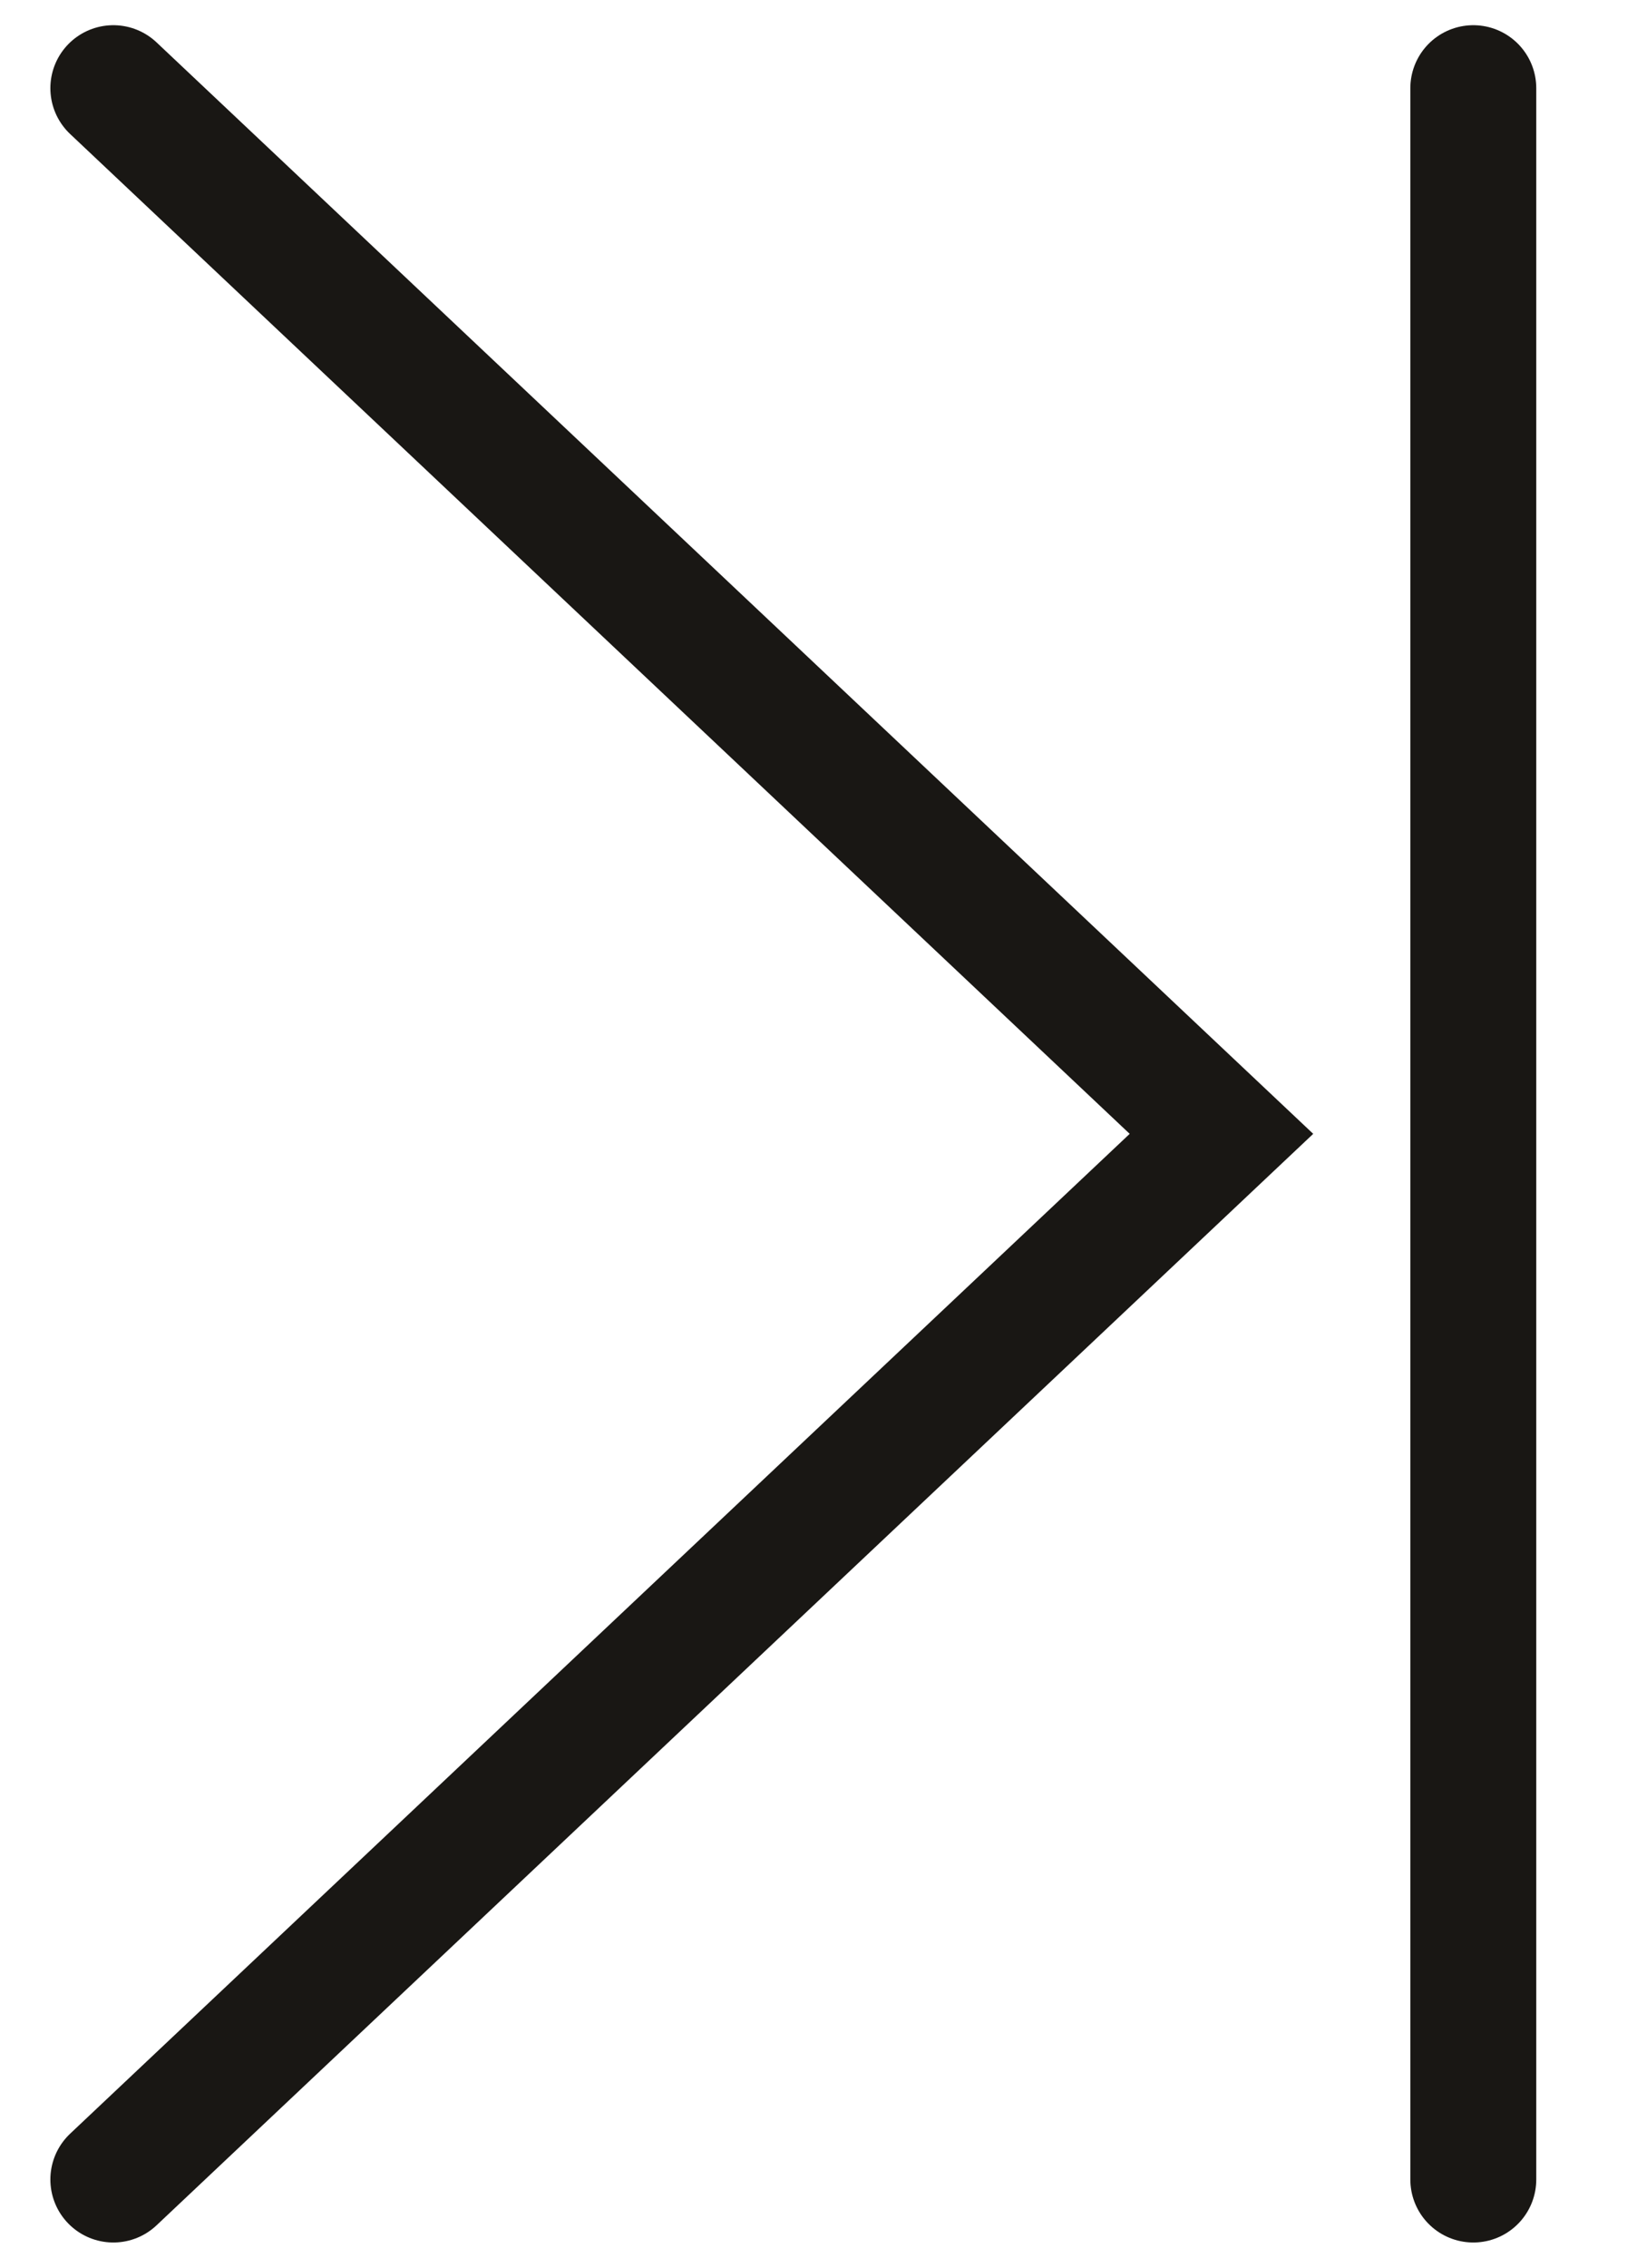
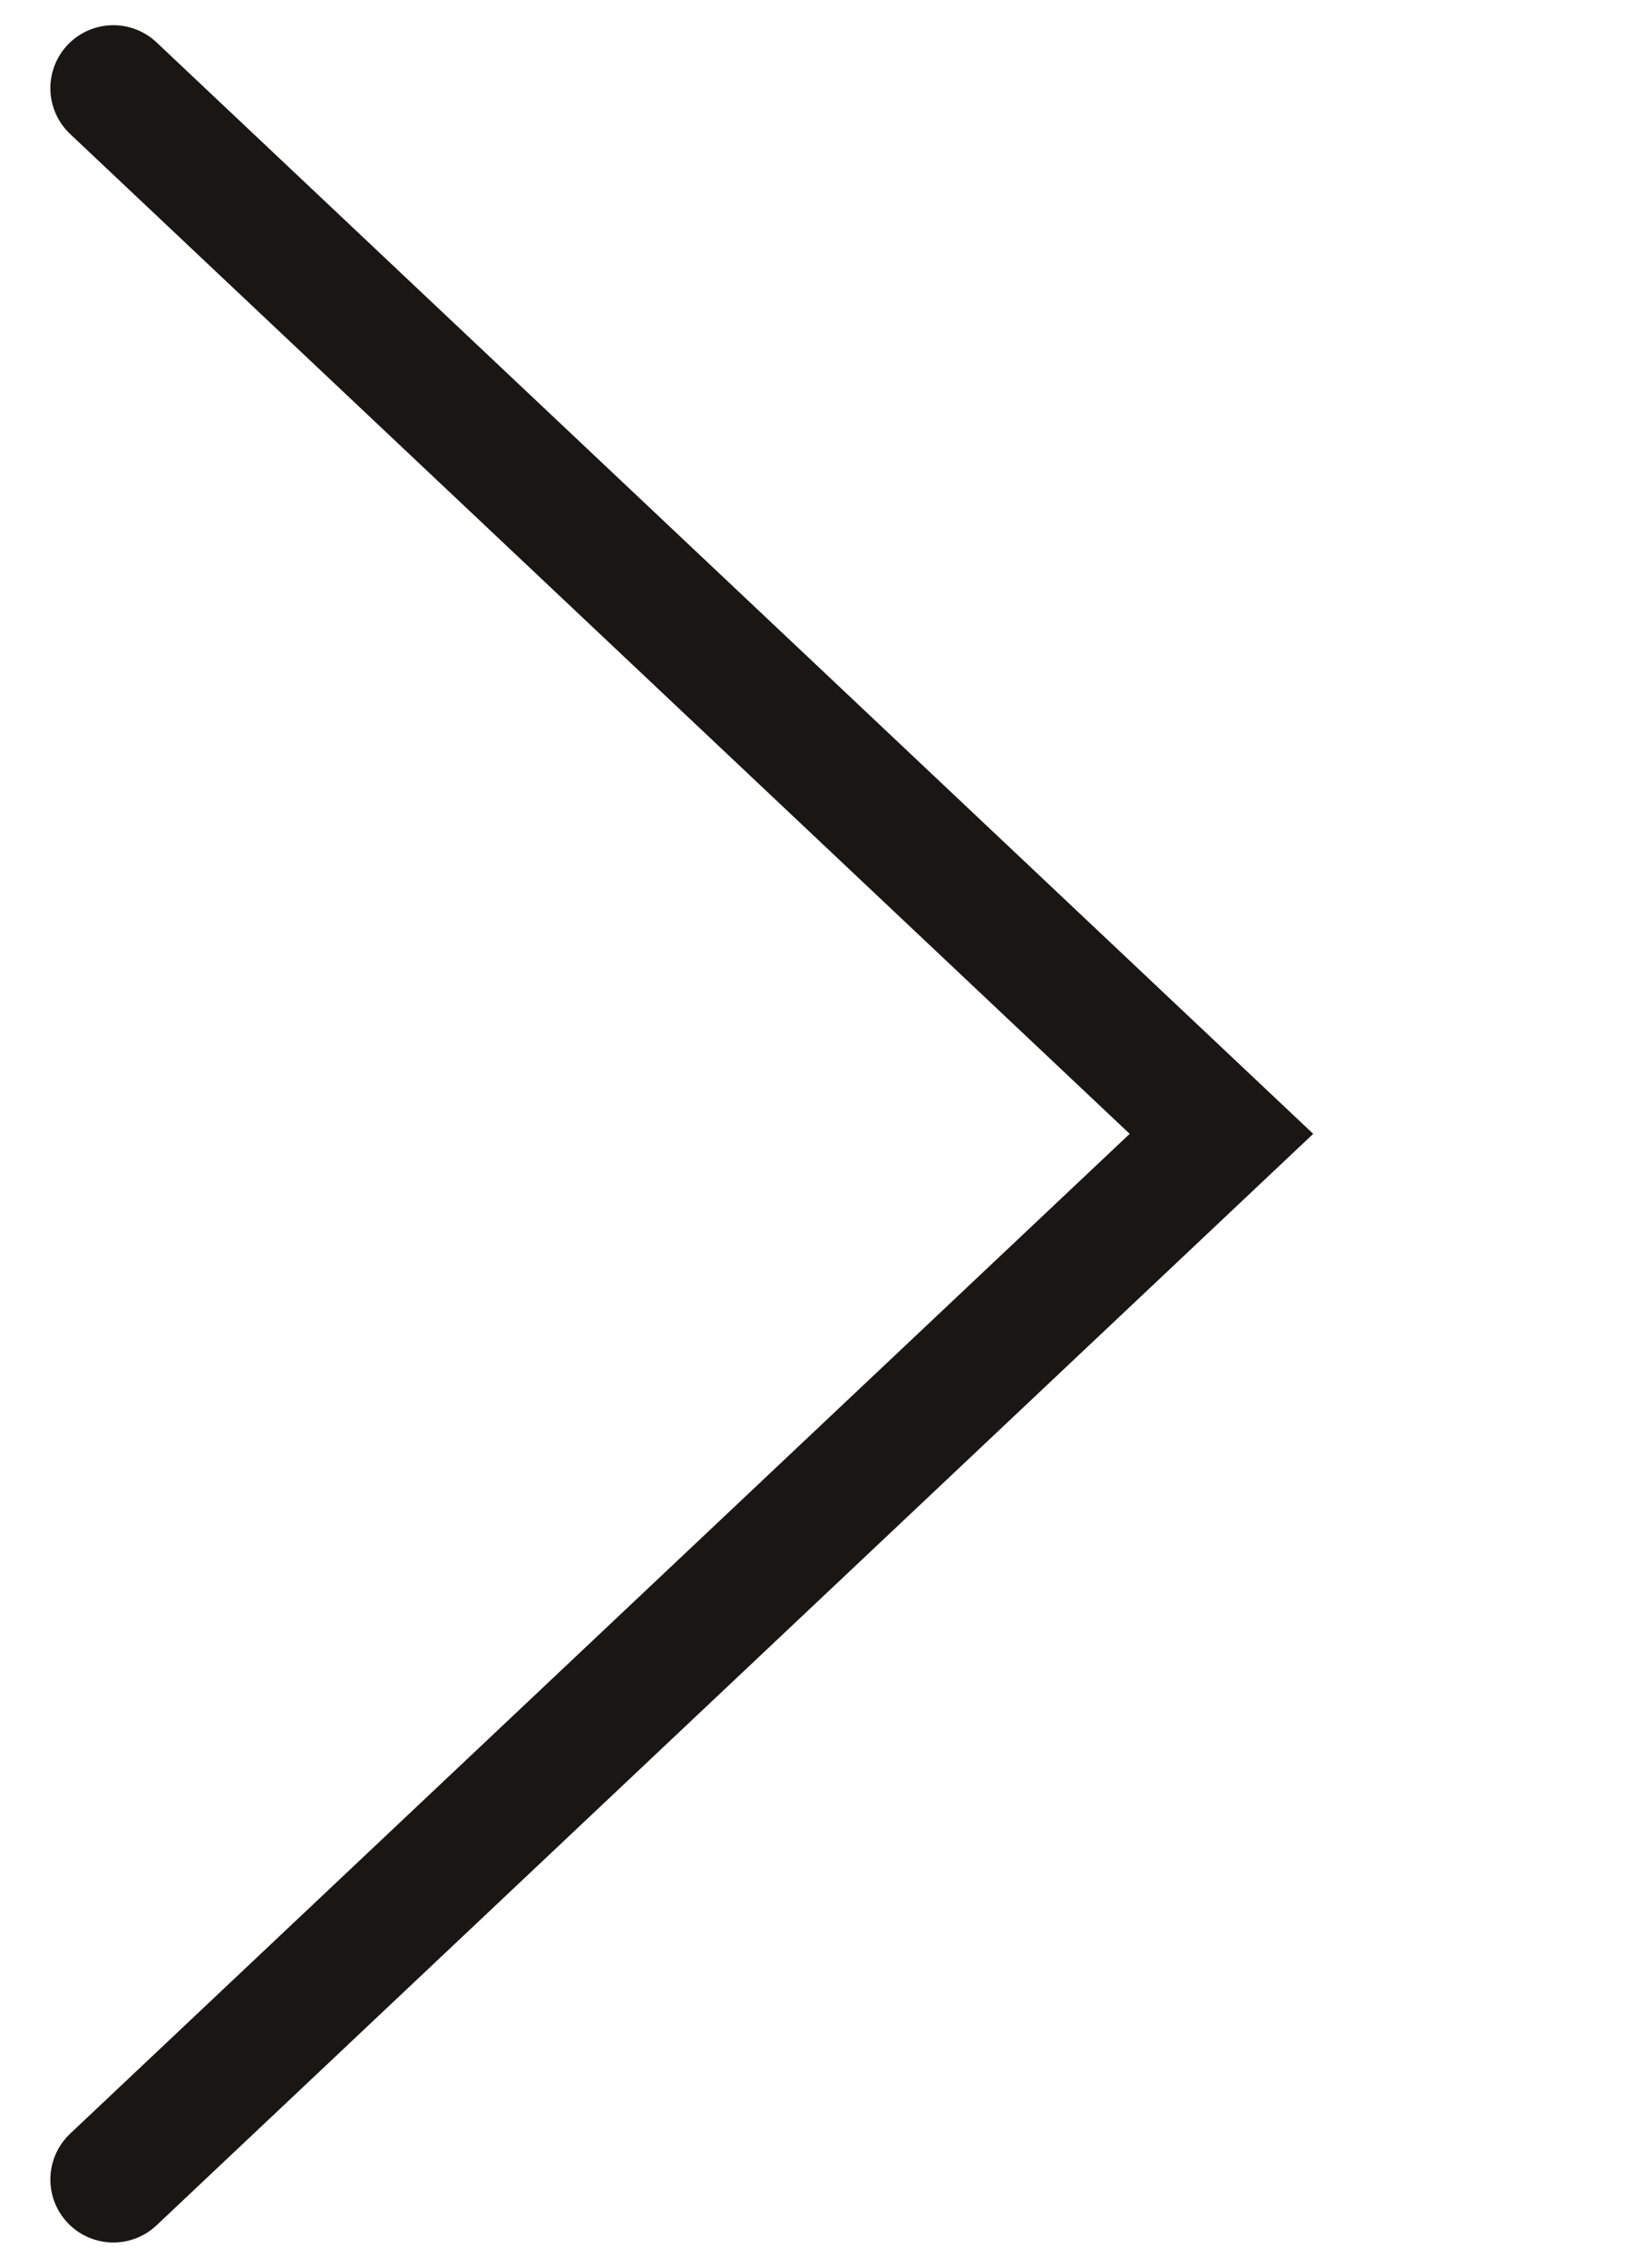
<svg xmlns="http://www.w3.org/2000/svg" version="1.1" id="Layer_1" x="0px" y="0px" viewBox="0 0 13 18" style="enable-background:new 0 0 13 18;" xml:space="preserve">
  <style type="text/css">
	.st0{fill:none;stroke:#191714;stroke-linecap:round;stroke-miterlimit:10;}
</style>
  <polyline class="st0" points="0.9,0.7 9.7,9 0.9,17.3 " />
-   <line class="st0" x1="11.7" y1="0.7" x2="11.7" y2="17.3" />
</svg>